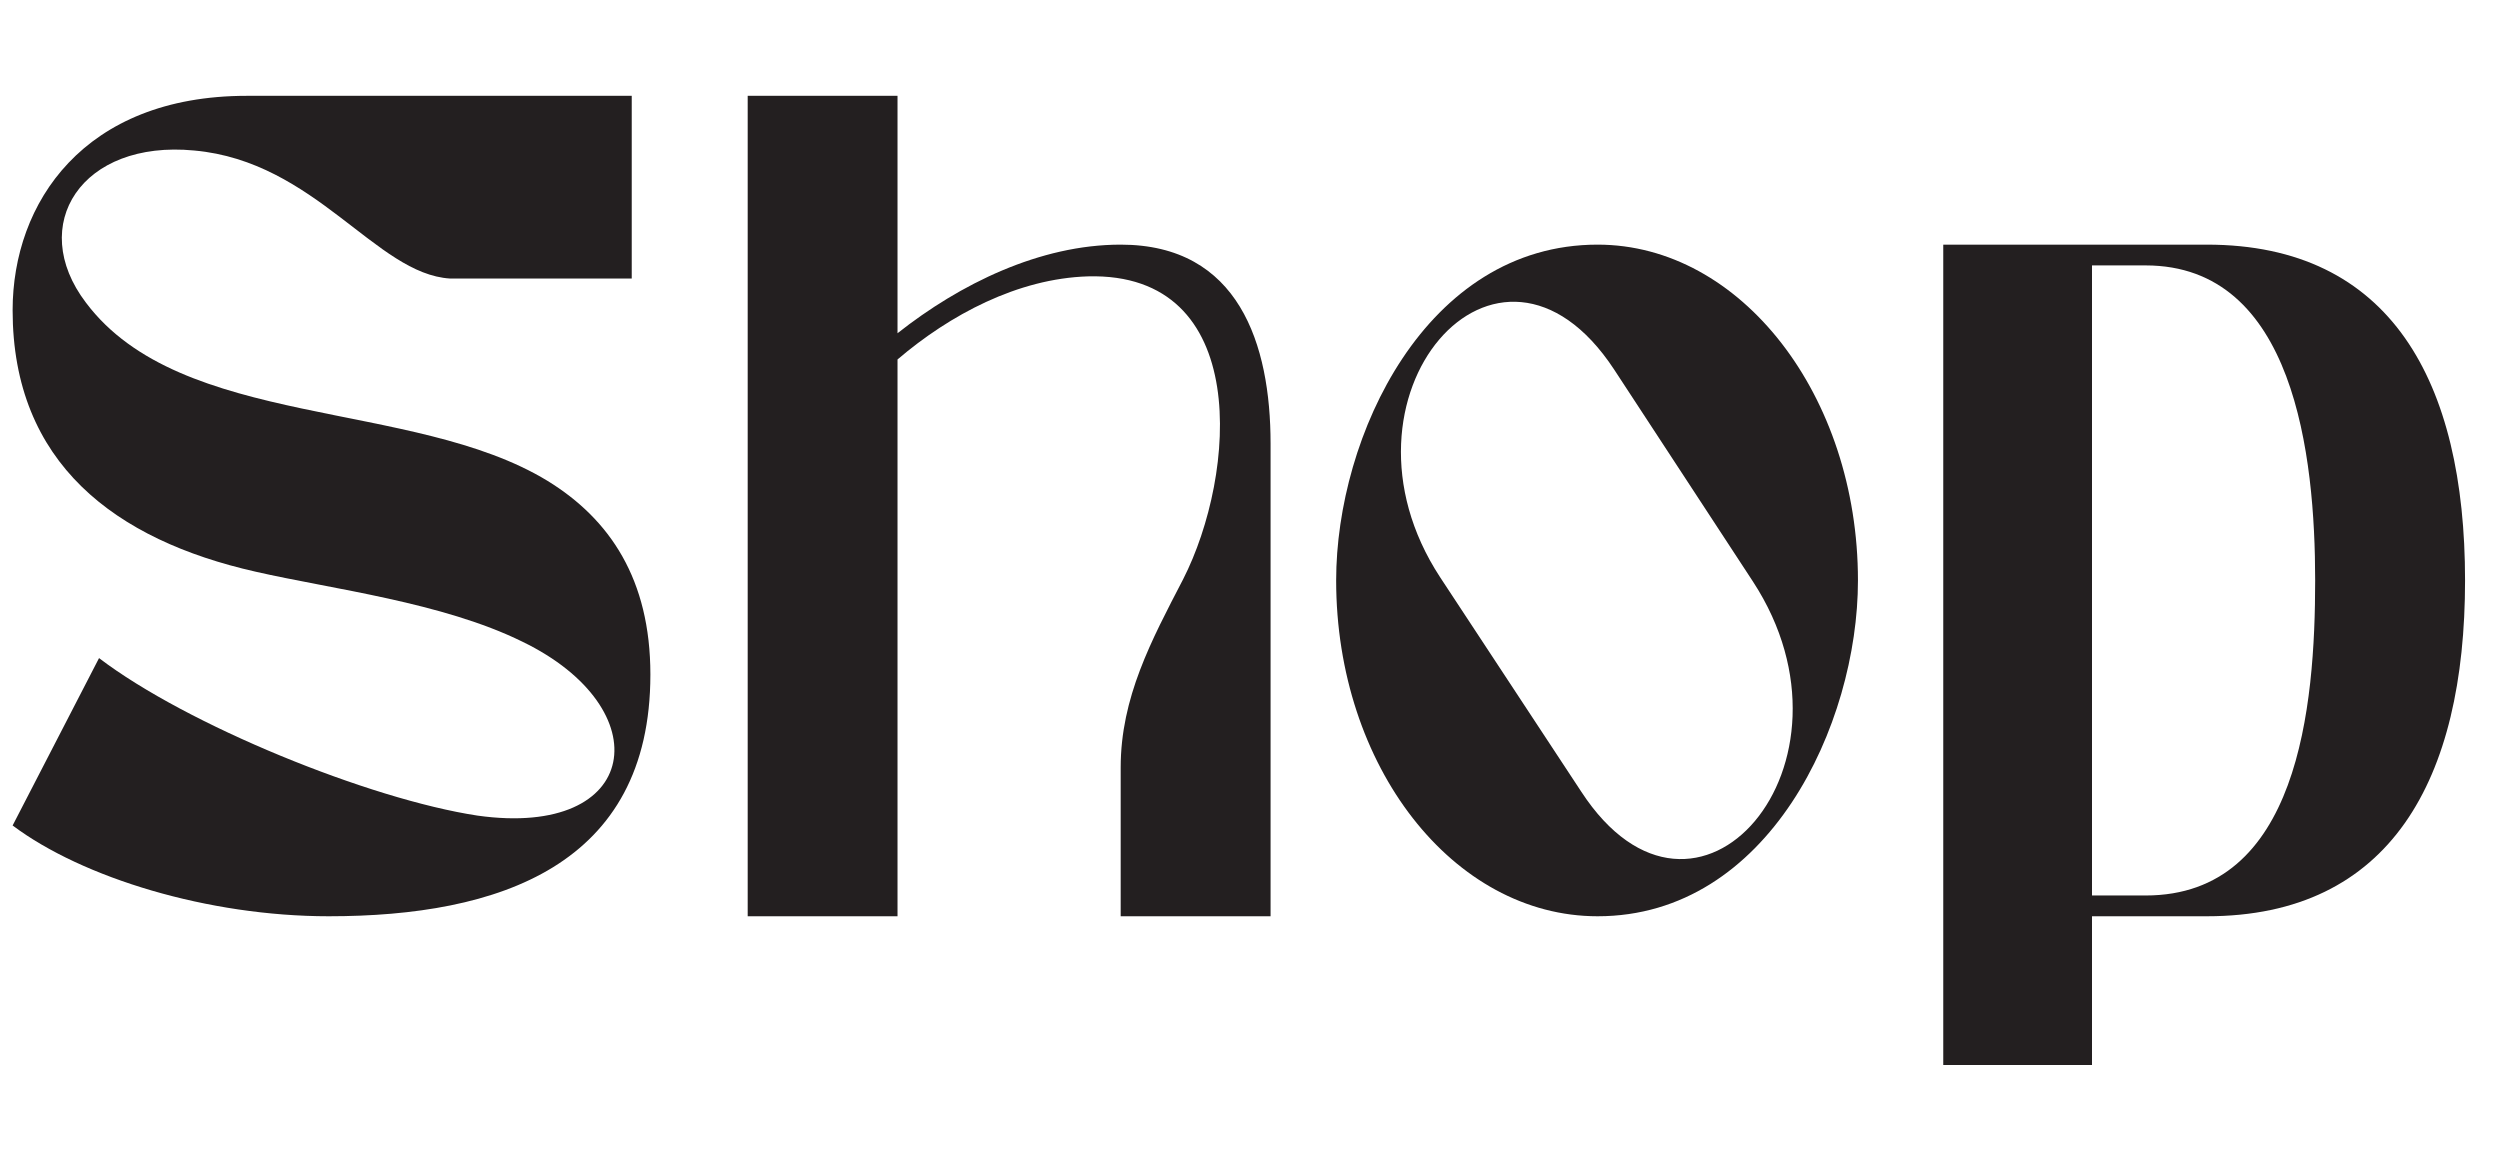
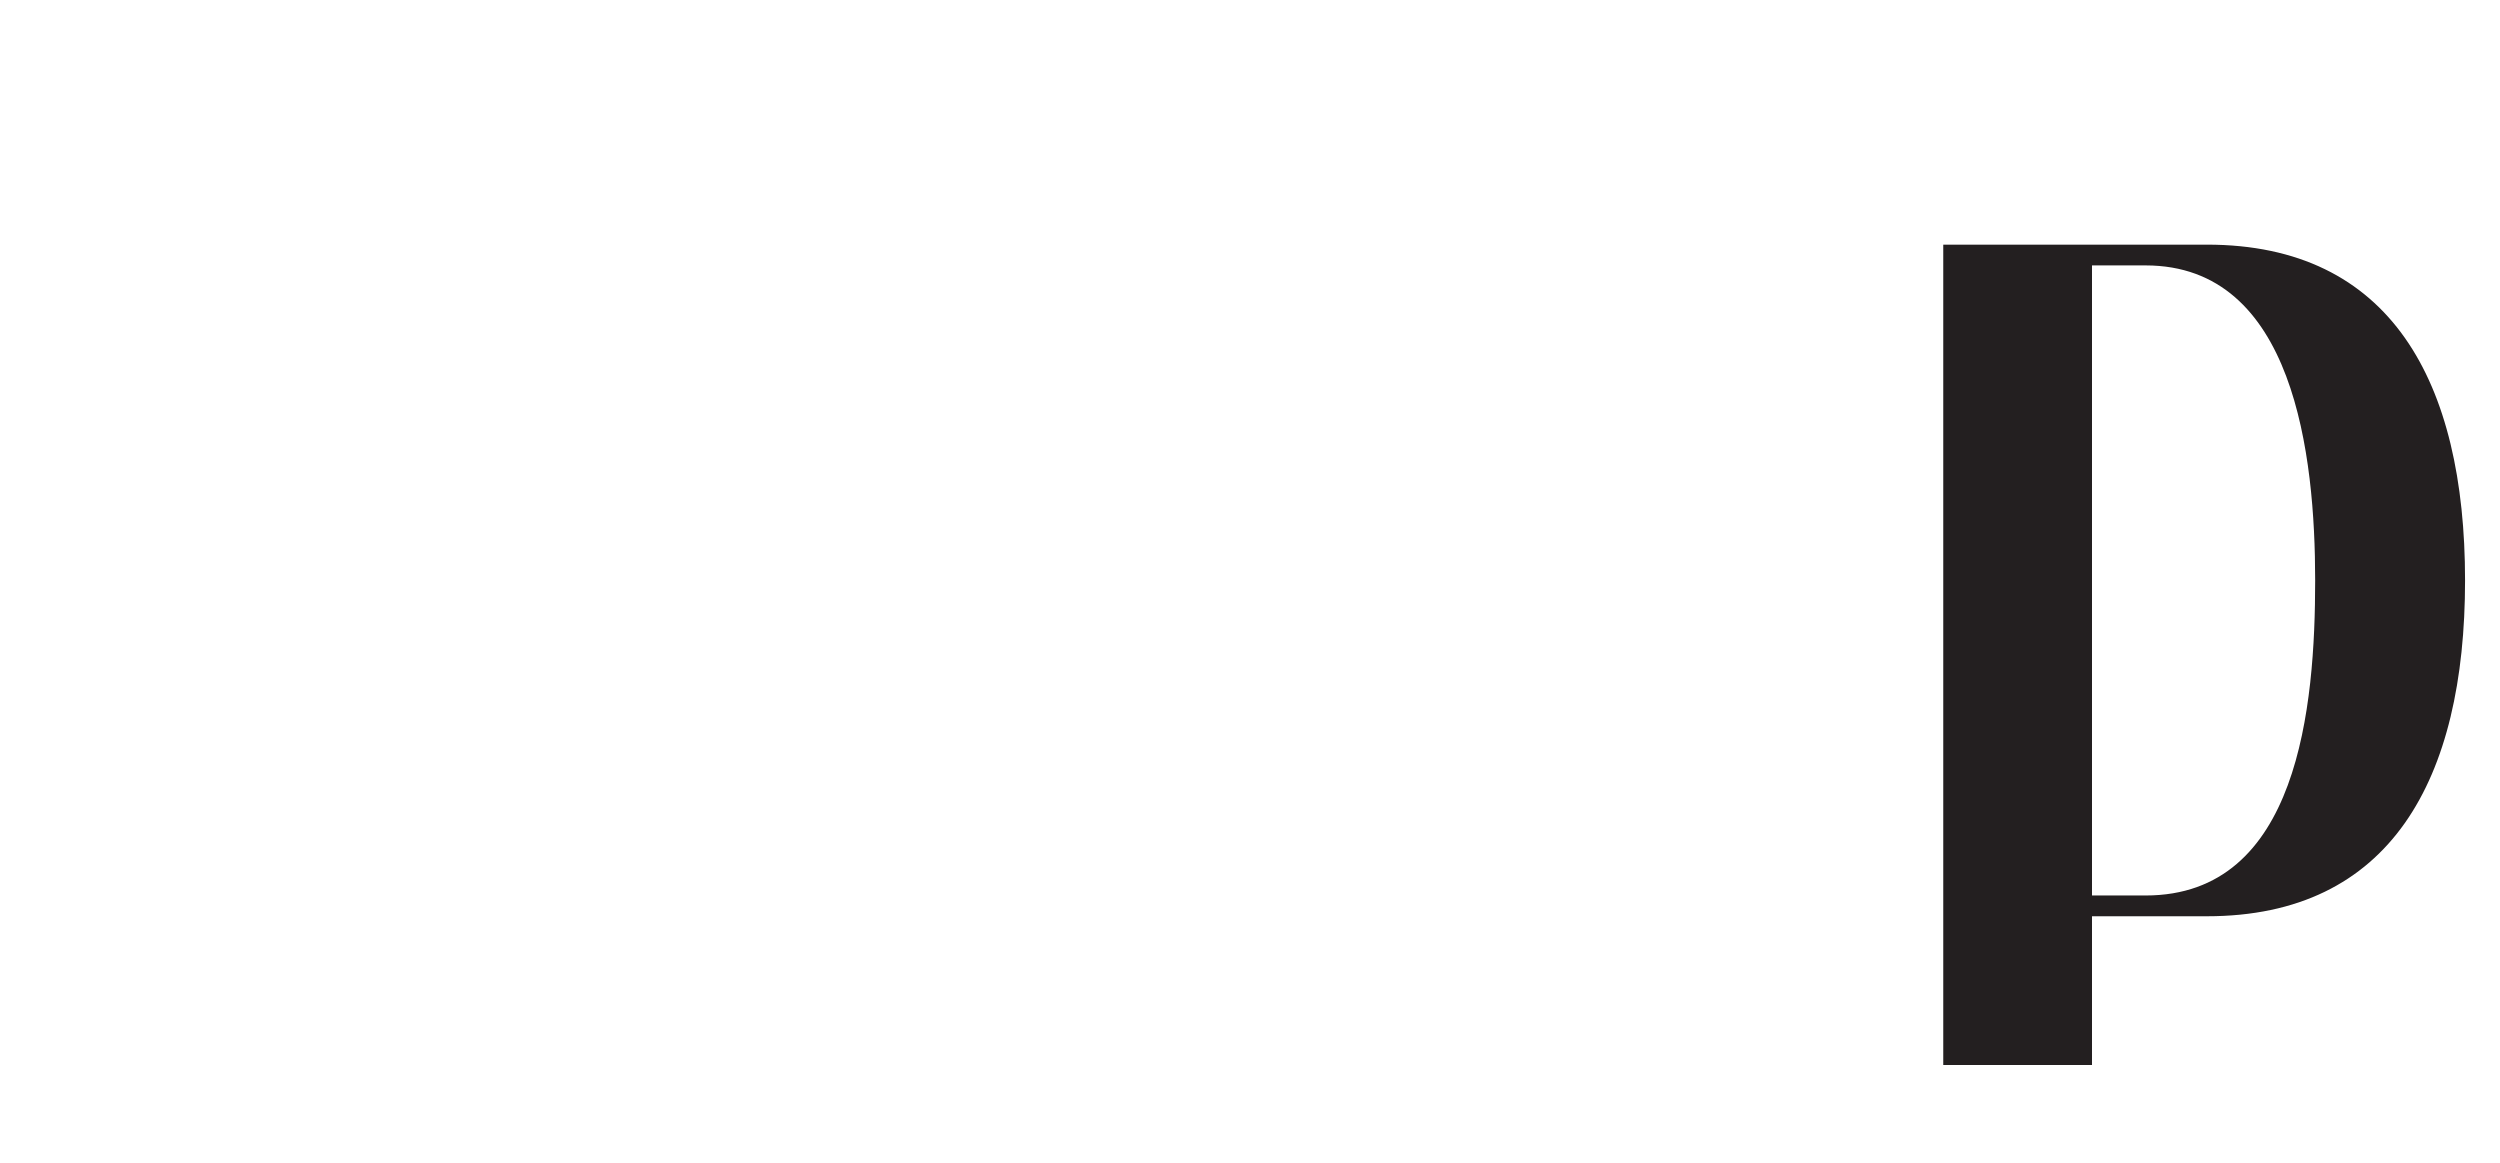
<svg xmlns="http://www.w3.org/2000/svg" width="215" zoomAndPan="magnify" viewBox="0 0 161.25 75" height="100" preserveAspectRatio="xMidYMid meet" version="1.0">
  <defs>
    <g />
  </defs>
  <g fill="#231f20" fill-opacity="1">
    <g transform="translate(-1.655, 59.099)">
      <g>
-         <path d="M 42.402 -41.133 L 42.402 -52.918 L 17.57 -52.918 C 7.055 -52.918 2.469 -46.004 2.469 -39.09 C 2.469 -29.211 9.102 -24.27 18.133 -22.227 C 23.07 -21.098 30.199 -20.25 35.348 -17.711 C 44.238 -13.406 43.039 -5.008 32.457 -6.492 C 25.473 -7.551 13.688 -12.348 8.043 -16.652 L 2.469 -5.855 C 6.984 -2.469 15.098 0 22.859 0 C 33.797 0 43.605 -3.246 43.605 -15.594 C 43.605 -21.73 40.992 -25.613 36.973 -28.082 C 28.293 -33.375 13.336 -31.398 7.195 -39.582 C 3.387 -44.59 6.914 -50.094 14.184 -49.391 C 22.012 -48.684 25.895 -41.418 30.691 -41.133 Z M 42.402 -41.133 " />
-       </g>
+         </g>
    </g>
  </g>
  <g fill="#231f20" fill-opacity="1">
    <g transform="translate(45.05, 59.099)">
      <g>
-         <path d="M 12.84 0 L 12.84 -35.914 C 16.227 -38.805 20.602 -41.133 25.117 -41.273 C 35.703 -41.559 34.715 -28.504 31.258 -21.73 C 29.211 -17.781 27.234 -14.109 27.234 -9.594 L 27.234 0 L 36.902 0 L 36.902 -30.48 C 36.902 -36.902 34.855 -43.32 27.234 -43.32 C 22.012 -43.32 16.863 -40.781 12.84 -37.605 L 12.84 -52.918 L 3.176 -52.918 L 3.176 0 Z M 12.84 0 " />
-       </g>
+         </g>
    </g>
  </g>
  <g fill="#231f20" fill-opacity="1">
    <g transform="translate(83.854, 59.099)">
      <g>
-         <path d="M 2.328 -21.66 C 2.328 -30.973 8.113 -43.32 19.191 -43.32 C 28.434 -43.32 35.984 -33.586 35.984 -21.66 C 35.984 -12.348 30.199 0 19.191 0 C 9.879 0 2.328 -9.668 2.328 -21.66 Z M 29.211 -21.59 L 20.25 -35.277 C 12.77 -46.637 1.41 -33.516 9.031 -21.871 L 18.133 -8.043 C 25.543 3.316 36.902 -9.809 29.211 -21.59 Z M 29.211 -21.59 " />
-       </g>
+         </g>
    </g>
  </g>
  <g fill="#231f20" fill-opacity="1">
    <g transform="translate(122.164, 59.099)">
      <g>
        <path d="M 3.176 9.594 L 12.77 9.594 L 12.77 0 L 20.18 0 C 32.031 0 36.832 -8.82 36.832 -21.66 C 36.832 -34.5 32.031 -43.32 20.18 -43.32 L 3.176 -43.32 Z M 12.77 -1.34 L 12.77 -41.98 L 16.227 -41.98 C 25.824 -41.98 27.164 -29.703 27.164 -21.66 C 27.164 -13.547 26.105 -1.34 16.227 -1.34 Z M 12.77 -1.34 " />
      </g>
    </g>
  </g>
</svg>